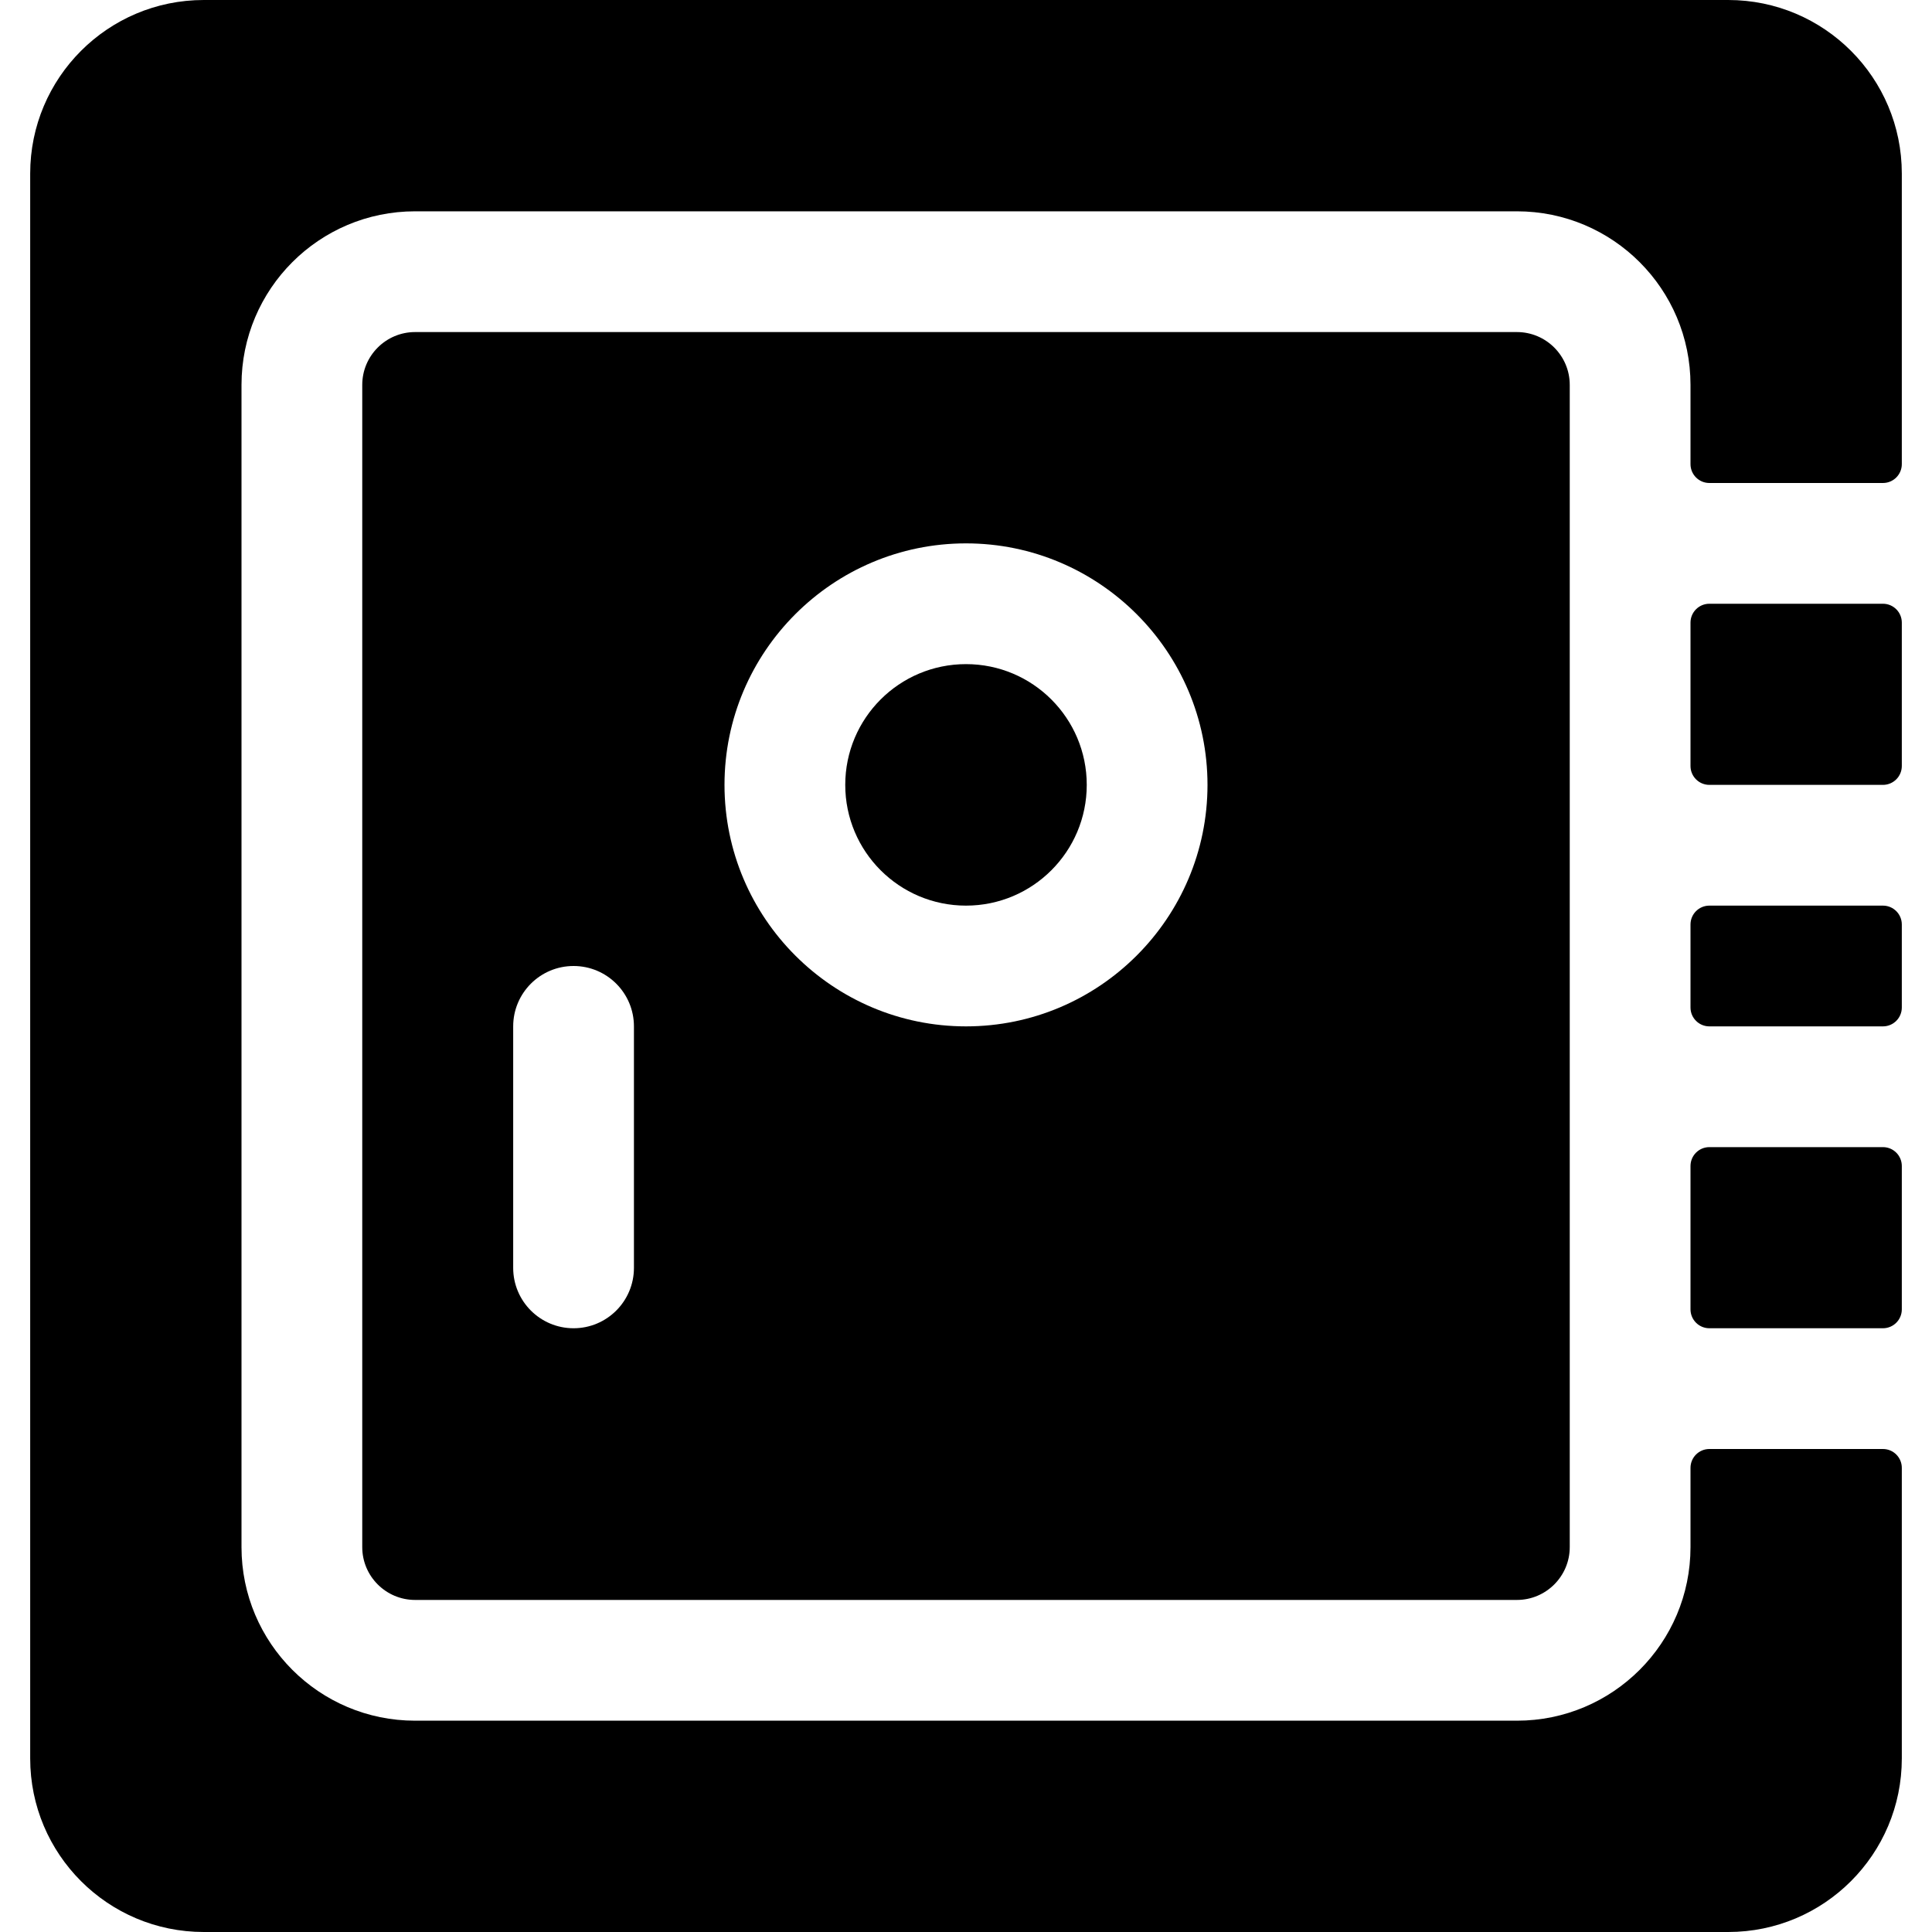
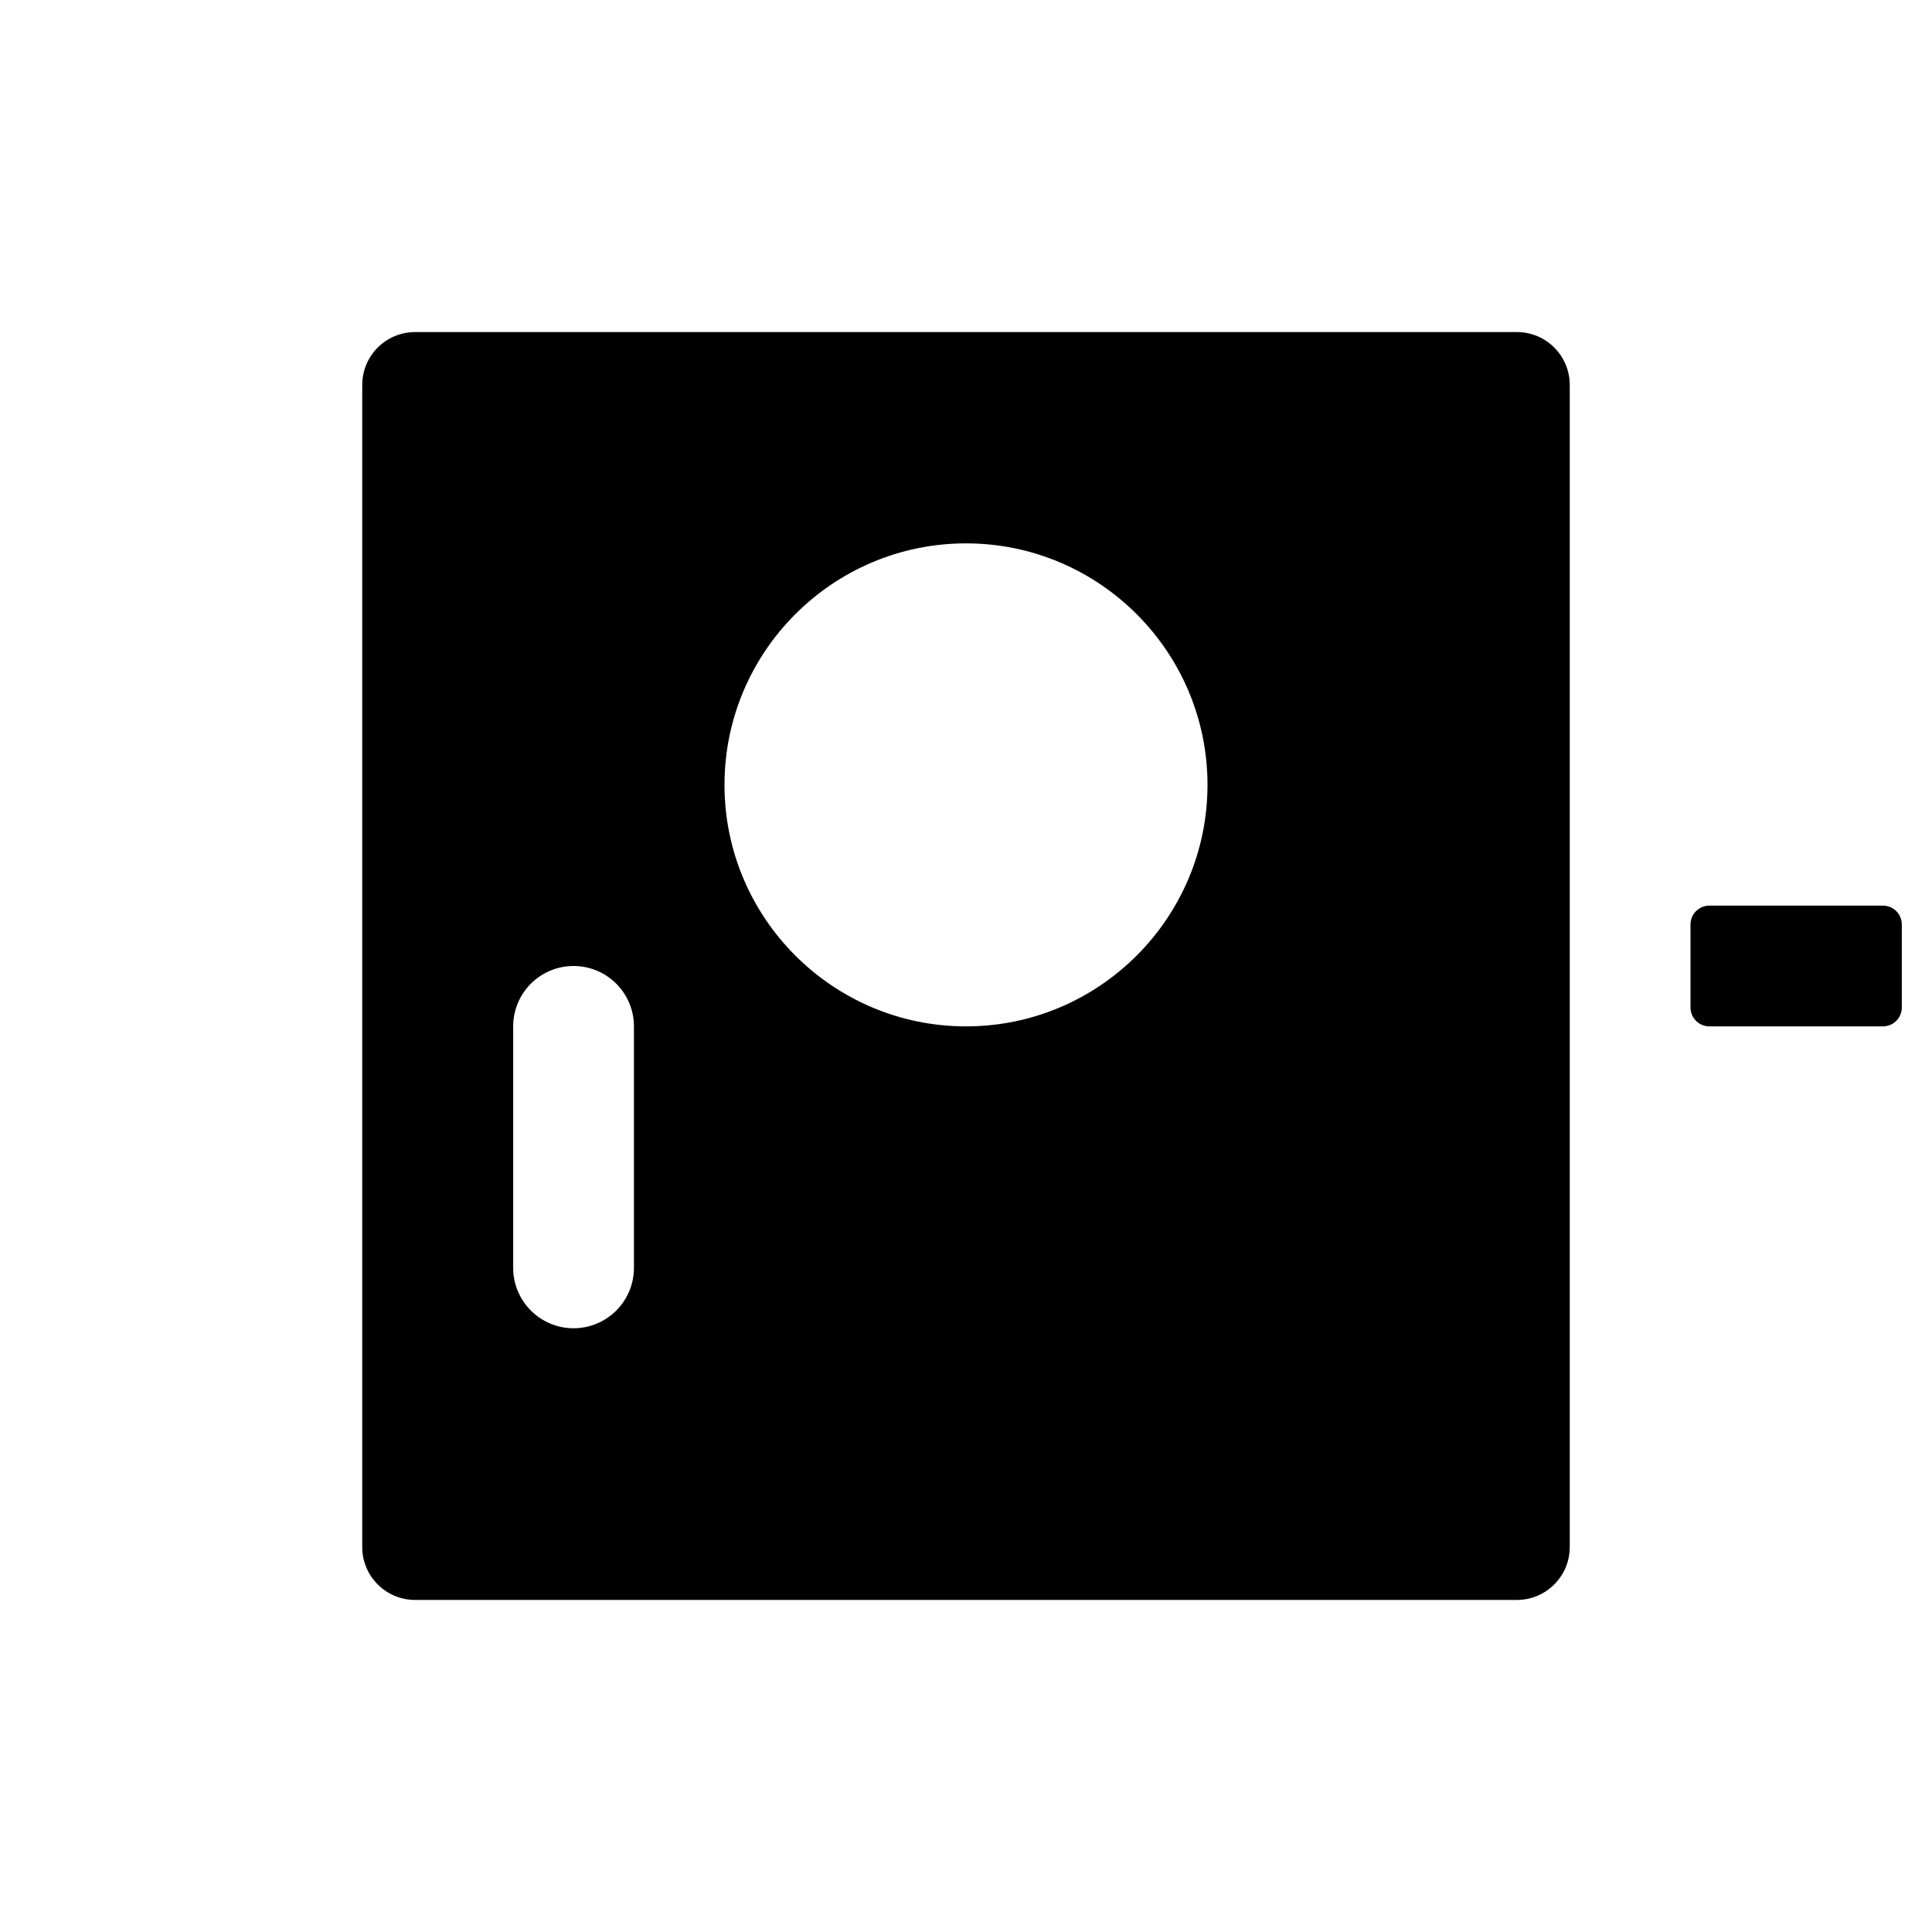
<svg xmlns="http://www.w3.org/2000/svg" id="Layer_1" enable-background="new 0 0 512 512" height="512" viewBox="0 0 512 512" width="512">
  <g>
-     <circle cx="256" cy="208" r="32" />
    <path d="m402 88h-292c-7.72 0-14 6.28-14 14v308c0 7.72 6.28 14 14 14h292c7.72 0 14-6.28 14-14v-308c0-7.72-6.28-14-14-14zm-234 248c0 8.836-7.163 16-16 16s-16-7.164-16-16v-64c0-8.836 7.163-16 16-16s16 7.164 16 16zm88-64c-35.29 0-64-28.71-64-64s28.71-64 64-64 64 28.71 64 64-28.71 64-64 64z" />
    <path d="m499 240h-46c-2.761 0-5 2.239-5 5v22c0 2.761 2.239 5 5 5h46c2.761 0 5-2.239 5-5v-22c0-2.761-2.239-5-5-5z" />
-     <path d="m453 208h46c2.761 0 5-2.239 5-5v-38c0-2.761-2.239-5-5-5h-46c-2.761 0-5 2.239-5 5v38c0 2.761 2.239 5 5 5z" />
-     <path d="m448 389v21c0 25.405-20.595 46-46 46h-292c-25.405 0-46-20.595-46-46v-308c0-25.405 20.595-46 46-46h292c25.405 0 46 20.595 46 46v21c0 2.761 2.239 5 5 5h46c2.761 0 5-2.239 5-5v-77c0-25.405-20.595-46-46-46h-404c-25.405 0-46 20.595-46 46v420c0 25.405 20.595 46 46 46h404c25.405 0 46-20.595 46-46v-77c0-2.761-2.239-5-5-5h-46c-2.761 0-5 2.239-5 5z" />
-     <path d="m499 304h-46c-2.761 0-5 2.239-5 5v38c0 2.761 2.239 5 5 5h46c2.761 0 5-2.239 5-5v-38c0-2.761-2.239-5-5-5z" />
  </g>
</svg>